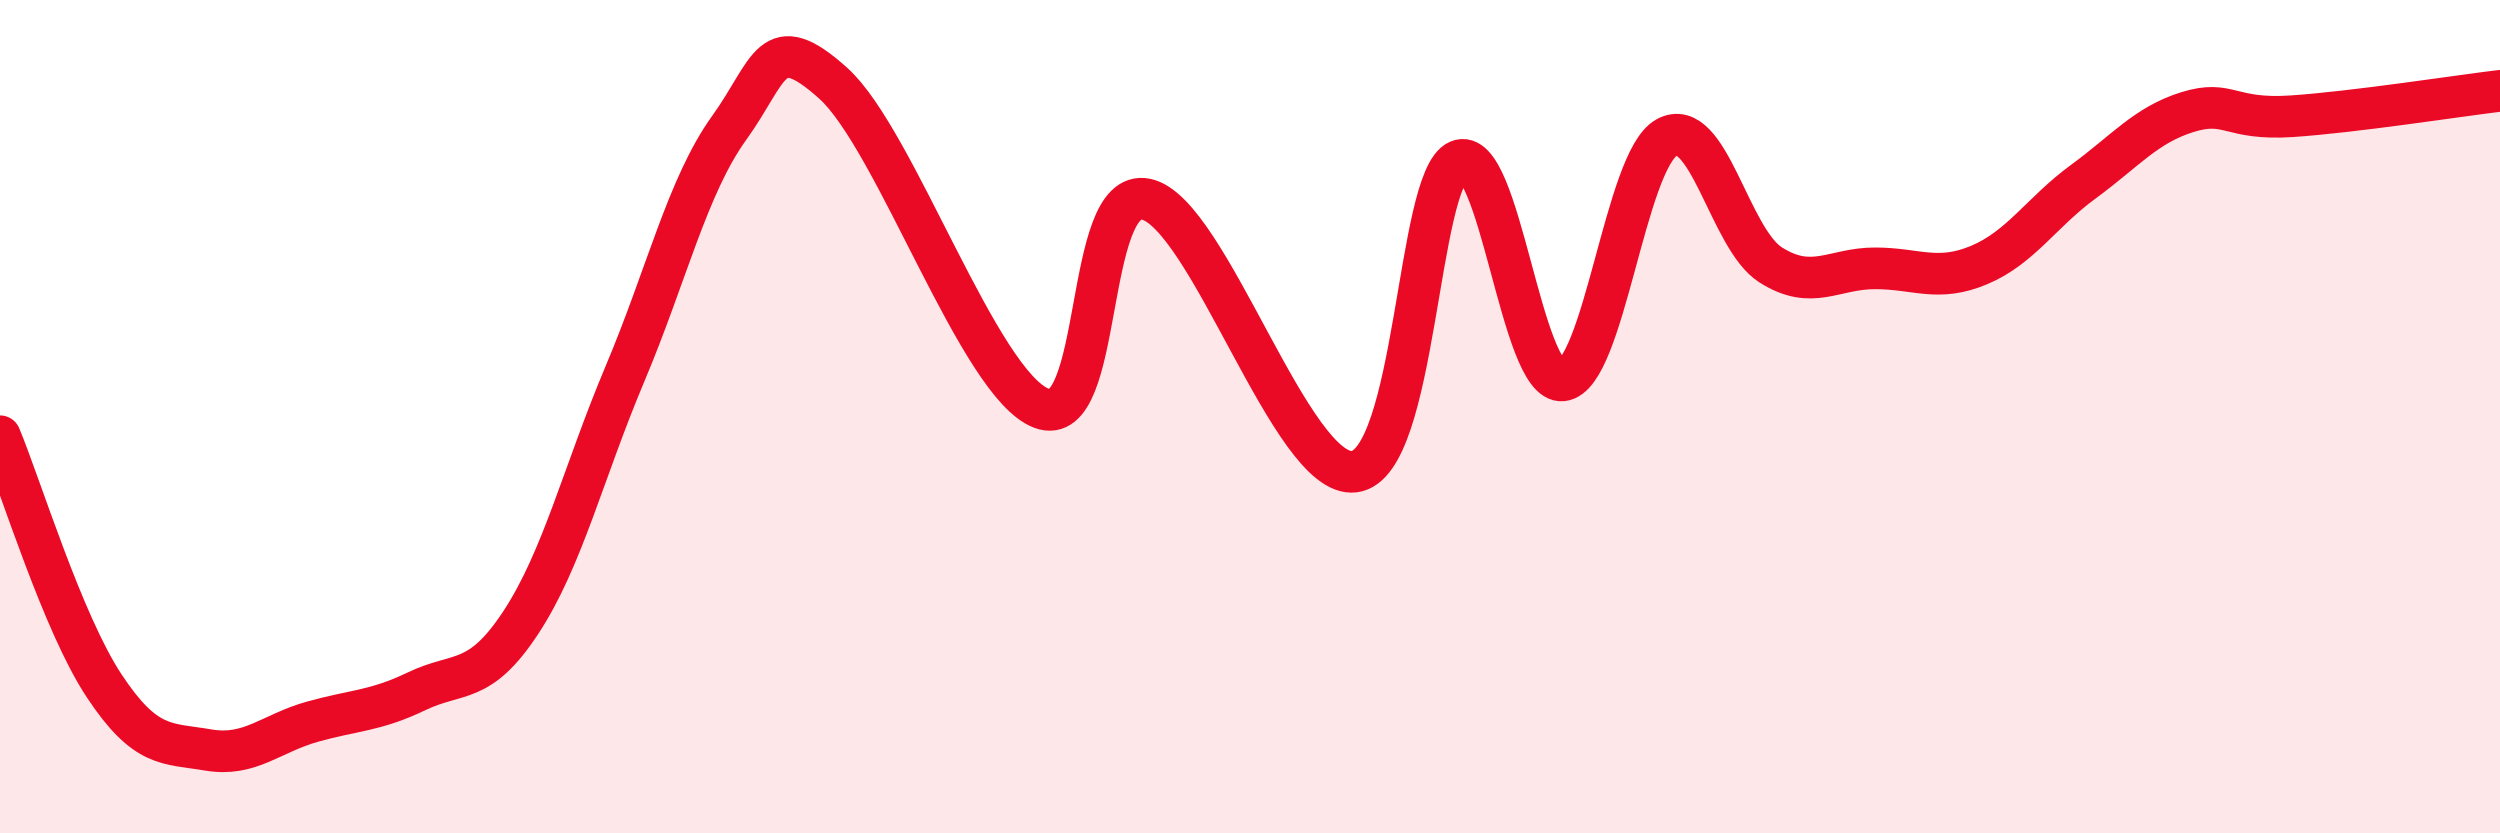
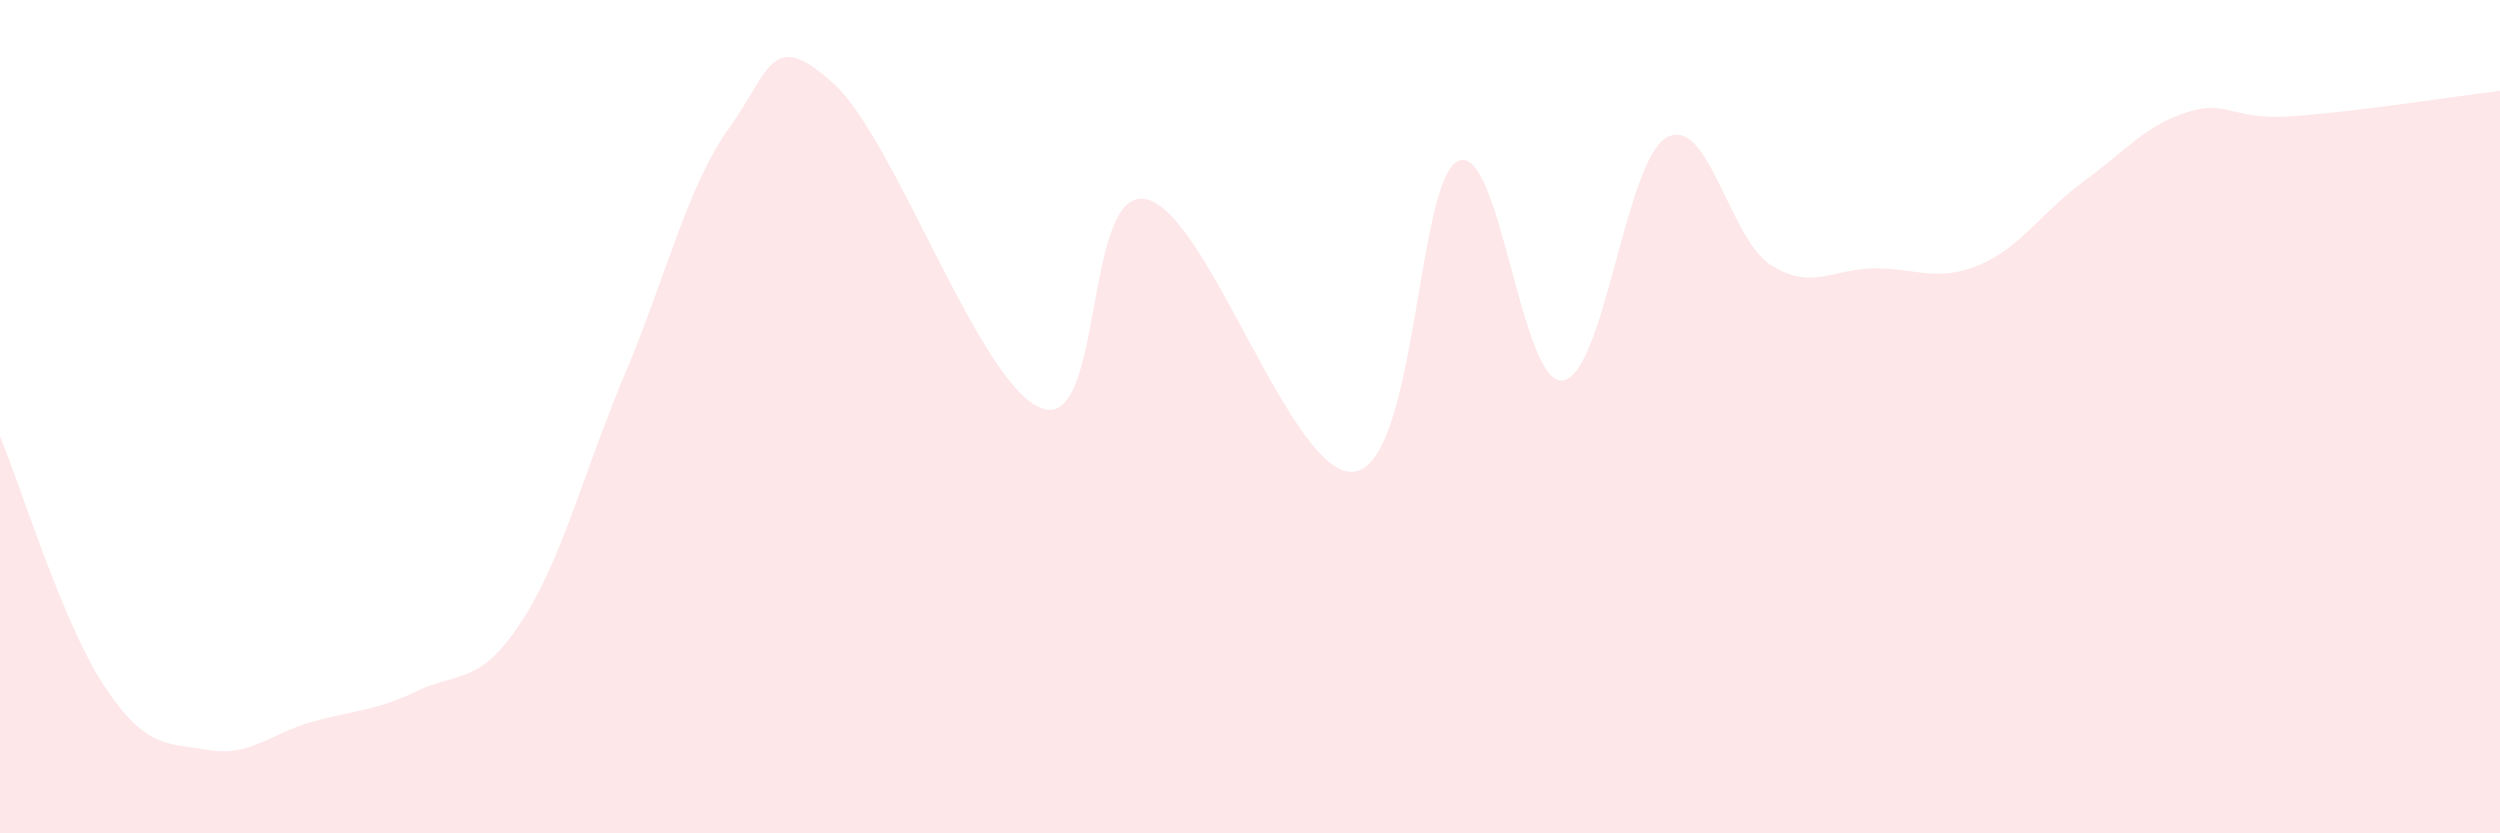
<svg xmlns="http://www.w3.org/2000/svg" width="60" height="20" viewBox="0 0 60 20">
  <path d="M 0,10.47 C 0.5,11.67 1.5,14.95 2.5,16.46 C 3.5,17.97 4,17.83 5,18 C 6,18.17 6.5,17.6 7.5,17.32 C 8.5,17.04 9,17.07 10,16.59 C 11,16.11 11.5,16.46 12.5,14.94 C 13.5,13.42 14,11.34 15,8.97 C 16,6.6 16.5,4.46 17.5,3.07 C 18.5,1.68 18.5,0.65 20,2 C 21.5,3.35 23.5,9.24 25,9.8 C 26.5,10.36 26,4.48 27.5,4.78 C 29,5.08 31,11.5 32.5,11.32 C 34,11.14 34,4.3 35,3.86 C 36,3.42 36.5,9.24 37.5,9.13 C 38.5,9.02 39,3.85 40,3.3 C 41,2.75 41.5,5.73 42.5,6.36 C 43.5,6.99 44,6.44 45,6.44 C 46,6.44 46.5,6.78 47.5,6.36 C 48.5,5.94 49,5.09 50,4.36 C 51,3.63 51.5,3 52.5,2.69 C 53.5,2.38 53.5,2.89 55,2.79 C 56.5,2.69 59,2.3 60,2.18L60 20L0 20Z" fill="#EB0A25" opacity="0.1" stroke-linecap="round" stroke-linejoin="round" />
-   <path d="M 0,10.47 C 0.5,11.67 1.5,14.95 2.5,16.46 C 3.5,17.97 4,17.83 5,18 C 6,18.17 6.5,17.6 7.5,17.32 C 8.5,17.04 9,17.07 10,16.59 C 11,16.11 11.5,16.46 12.5,14.94 C 13.5,13.42 14,11.34 15,8.97 C 16,6.6 16.5,4.46 17.5,3.07 C 18.5,1.68 18.5,0.65 20,2 C 21.5,3.35 23.5,9.24 25,9.8 C 26.5,10.36 26,4.48 27.5,4.78 C 29,5.08 31,11.5 32.5,11.32 C 34,11.14 34,4.3 35,3.86 C 36,3.42 36.5,9.24 37.5,9.13 C 38.5,9.02 39,3.85 40,3.3 C 41,2.75 41.5,5.73 42.5,6.36 C 43.5,6.99 44,6.44 45,6.44 C 46,6.44 46.5,6.78 47.5,6.36 C 48.5,5.94 49,5.09 50,4.36 C 51,3.63 51.5,3 52.5,2.69 C 53.5,2.38 53.5,2.89 55,2.79 C 56.5,2.69 59,2.3 60,2.18" stroke="#EB0A25" stroke-width="1" fill="none" stroke-linecap="round" stroke-linejoin="round" />
</svg>